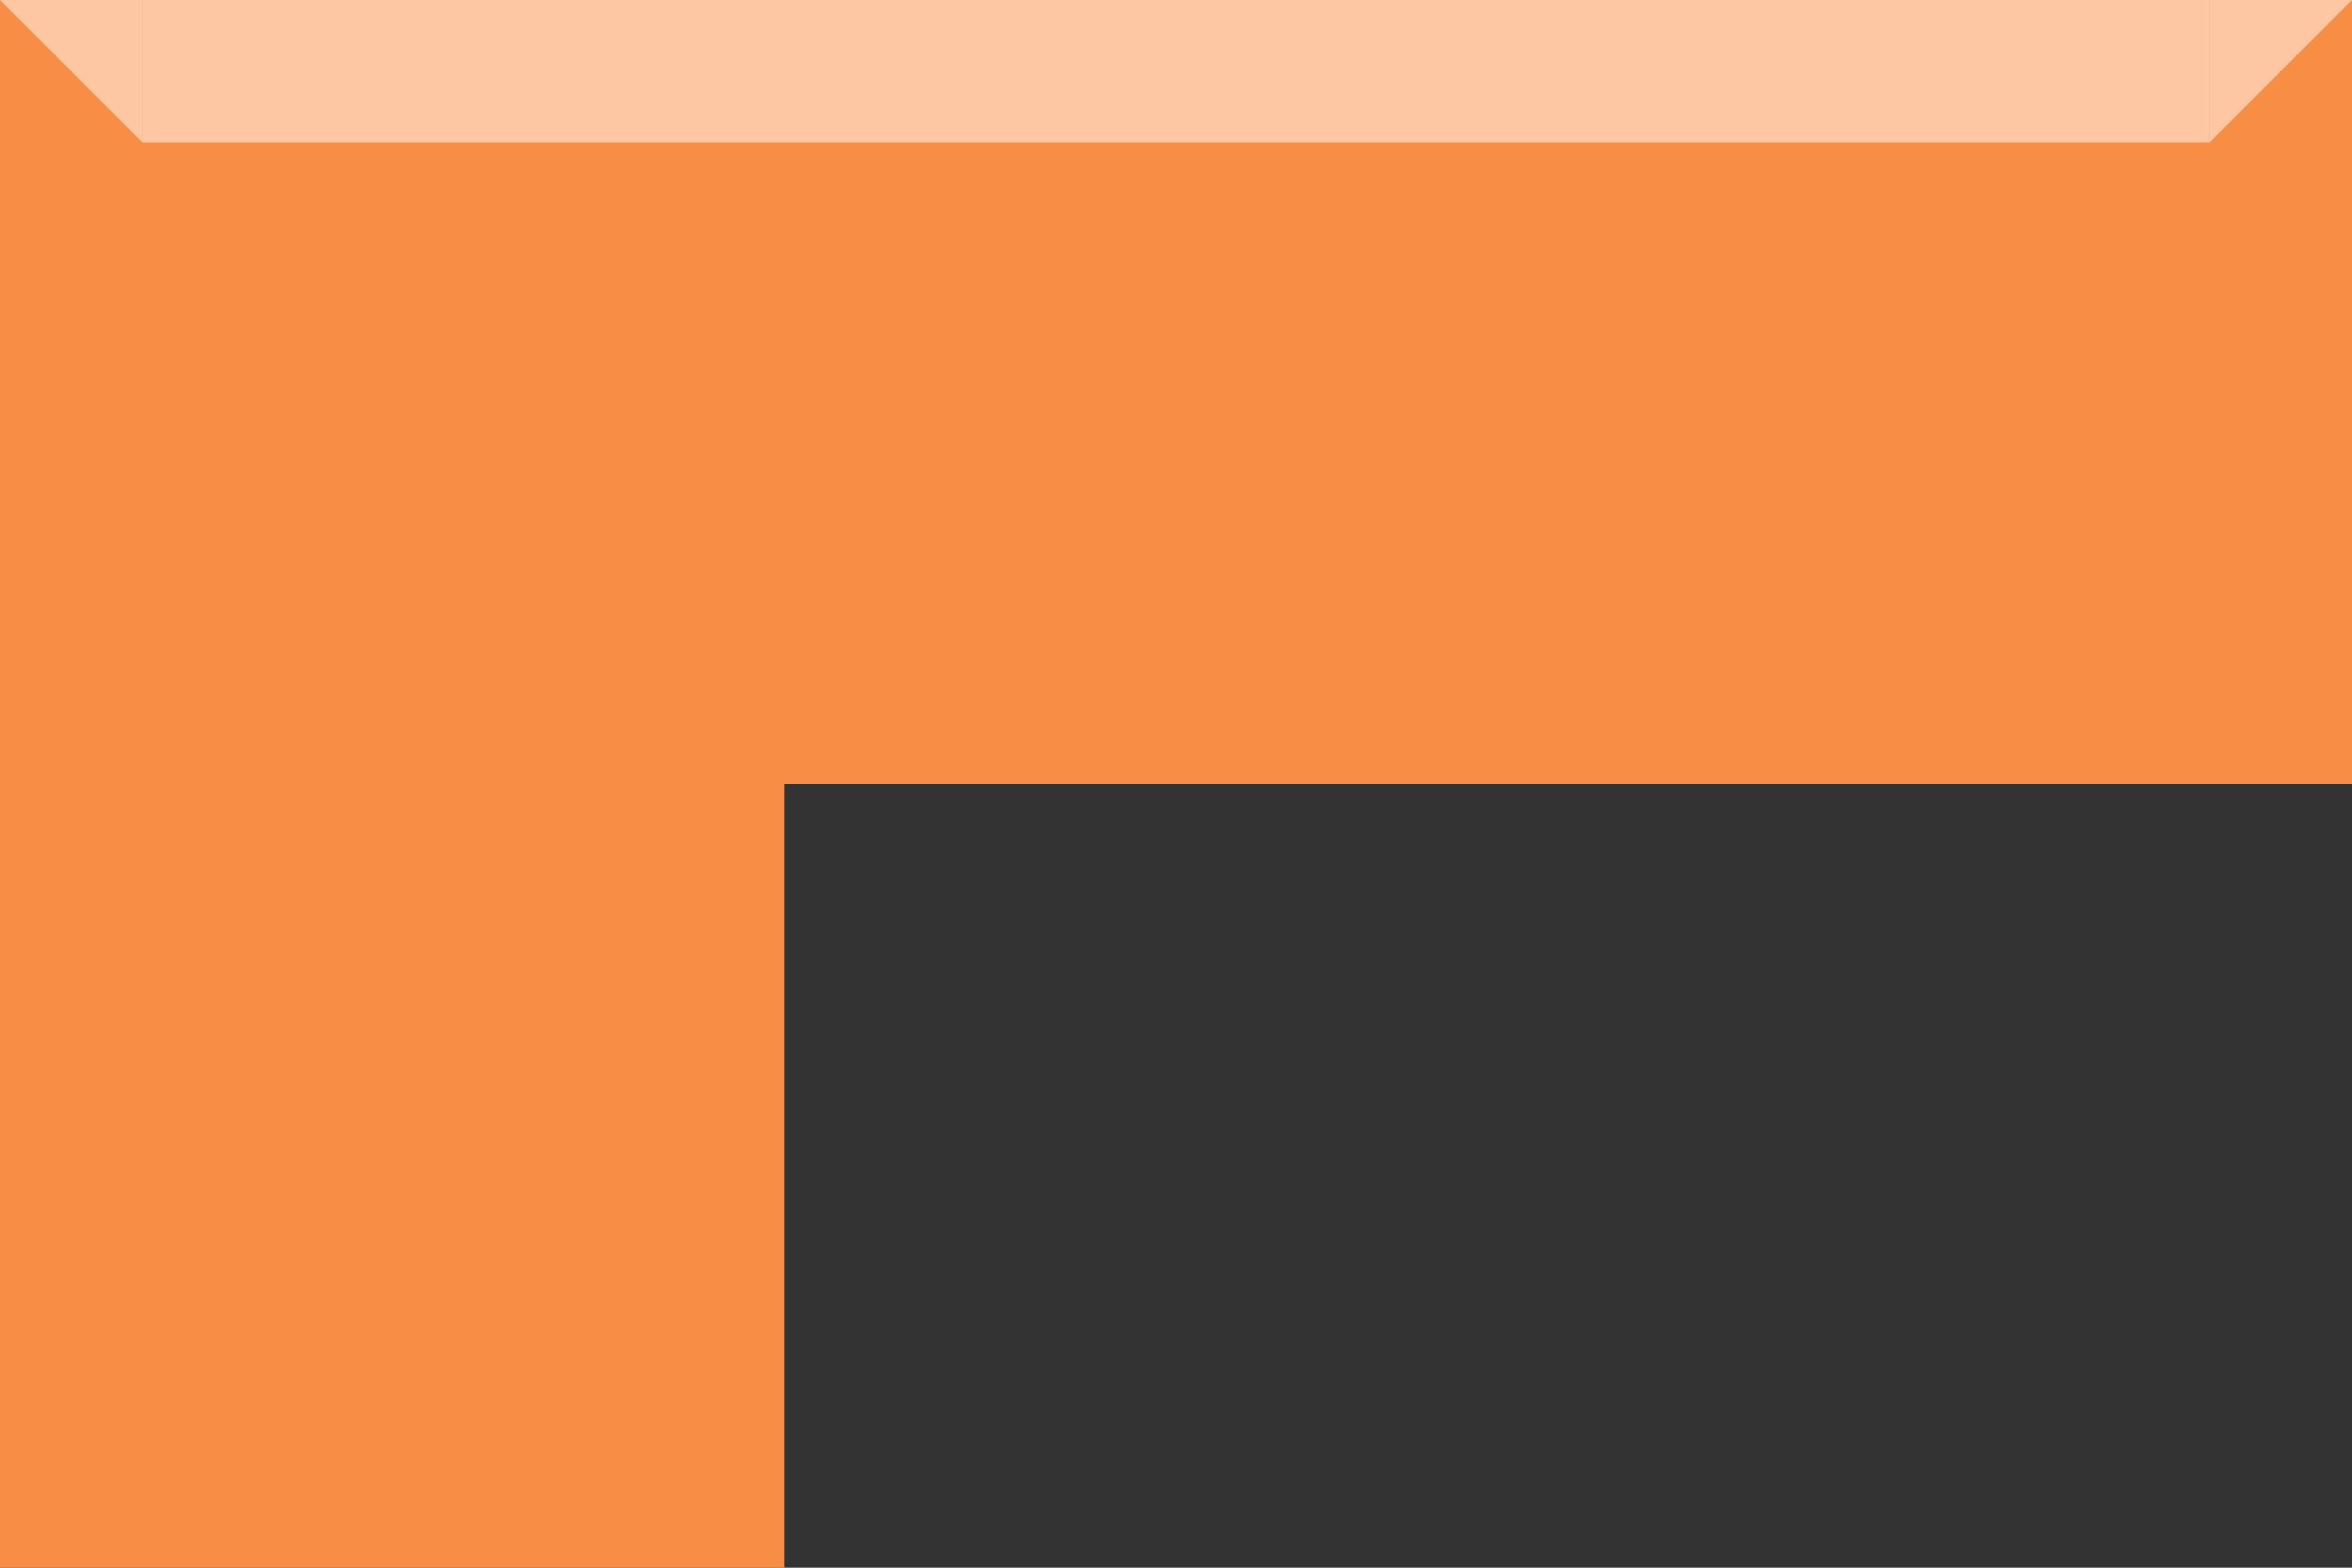
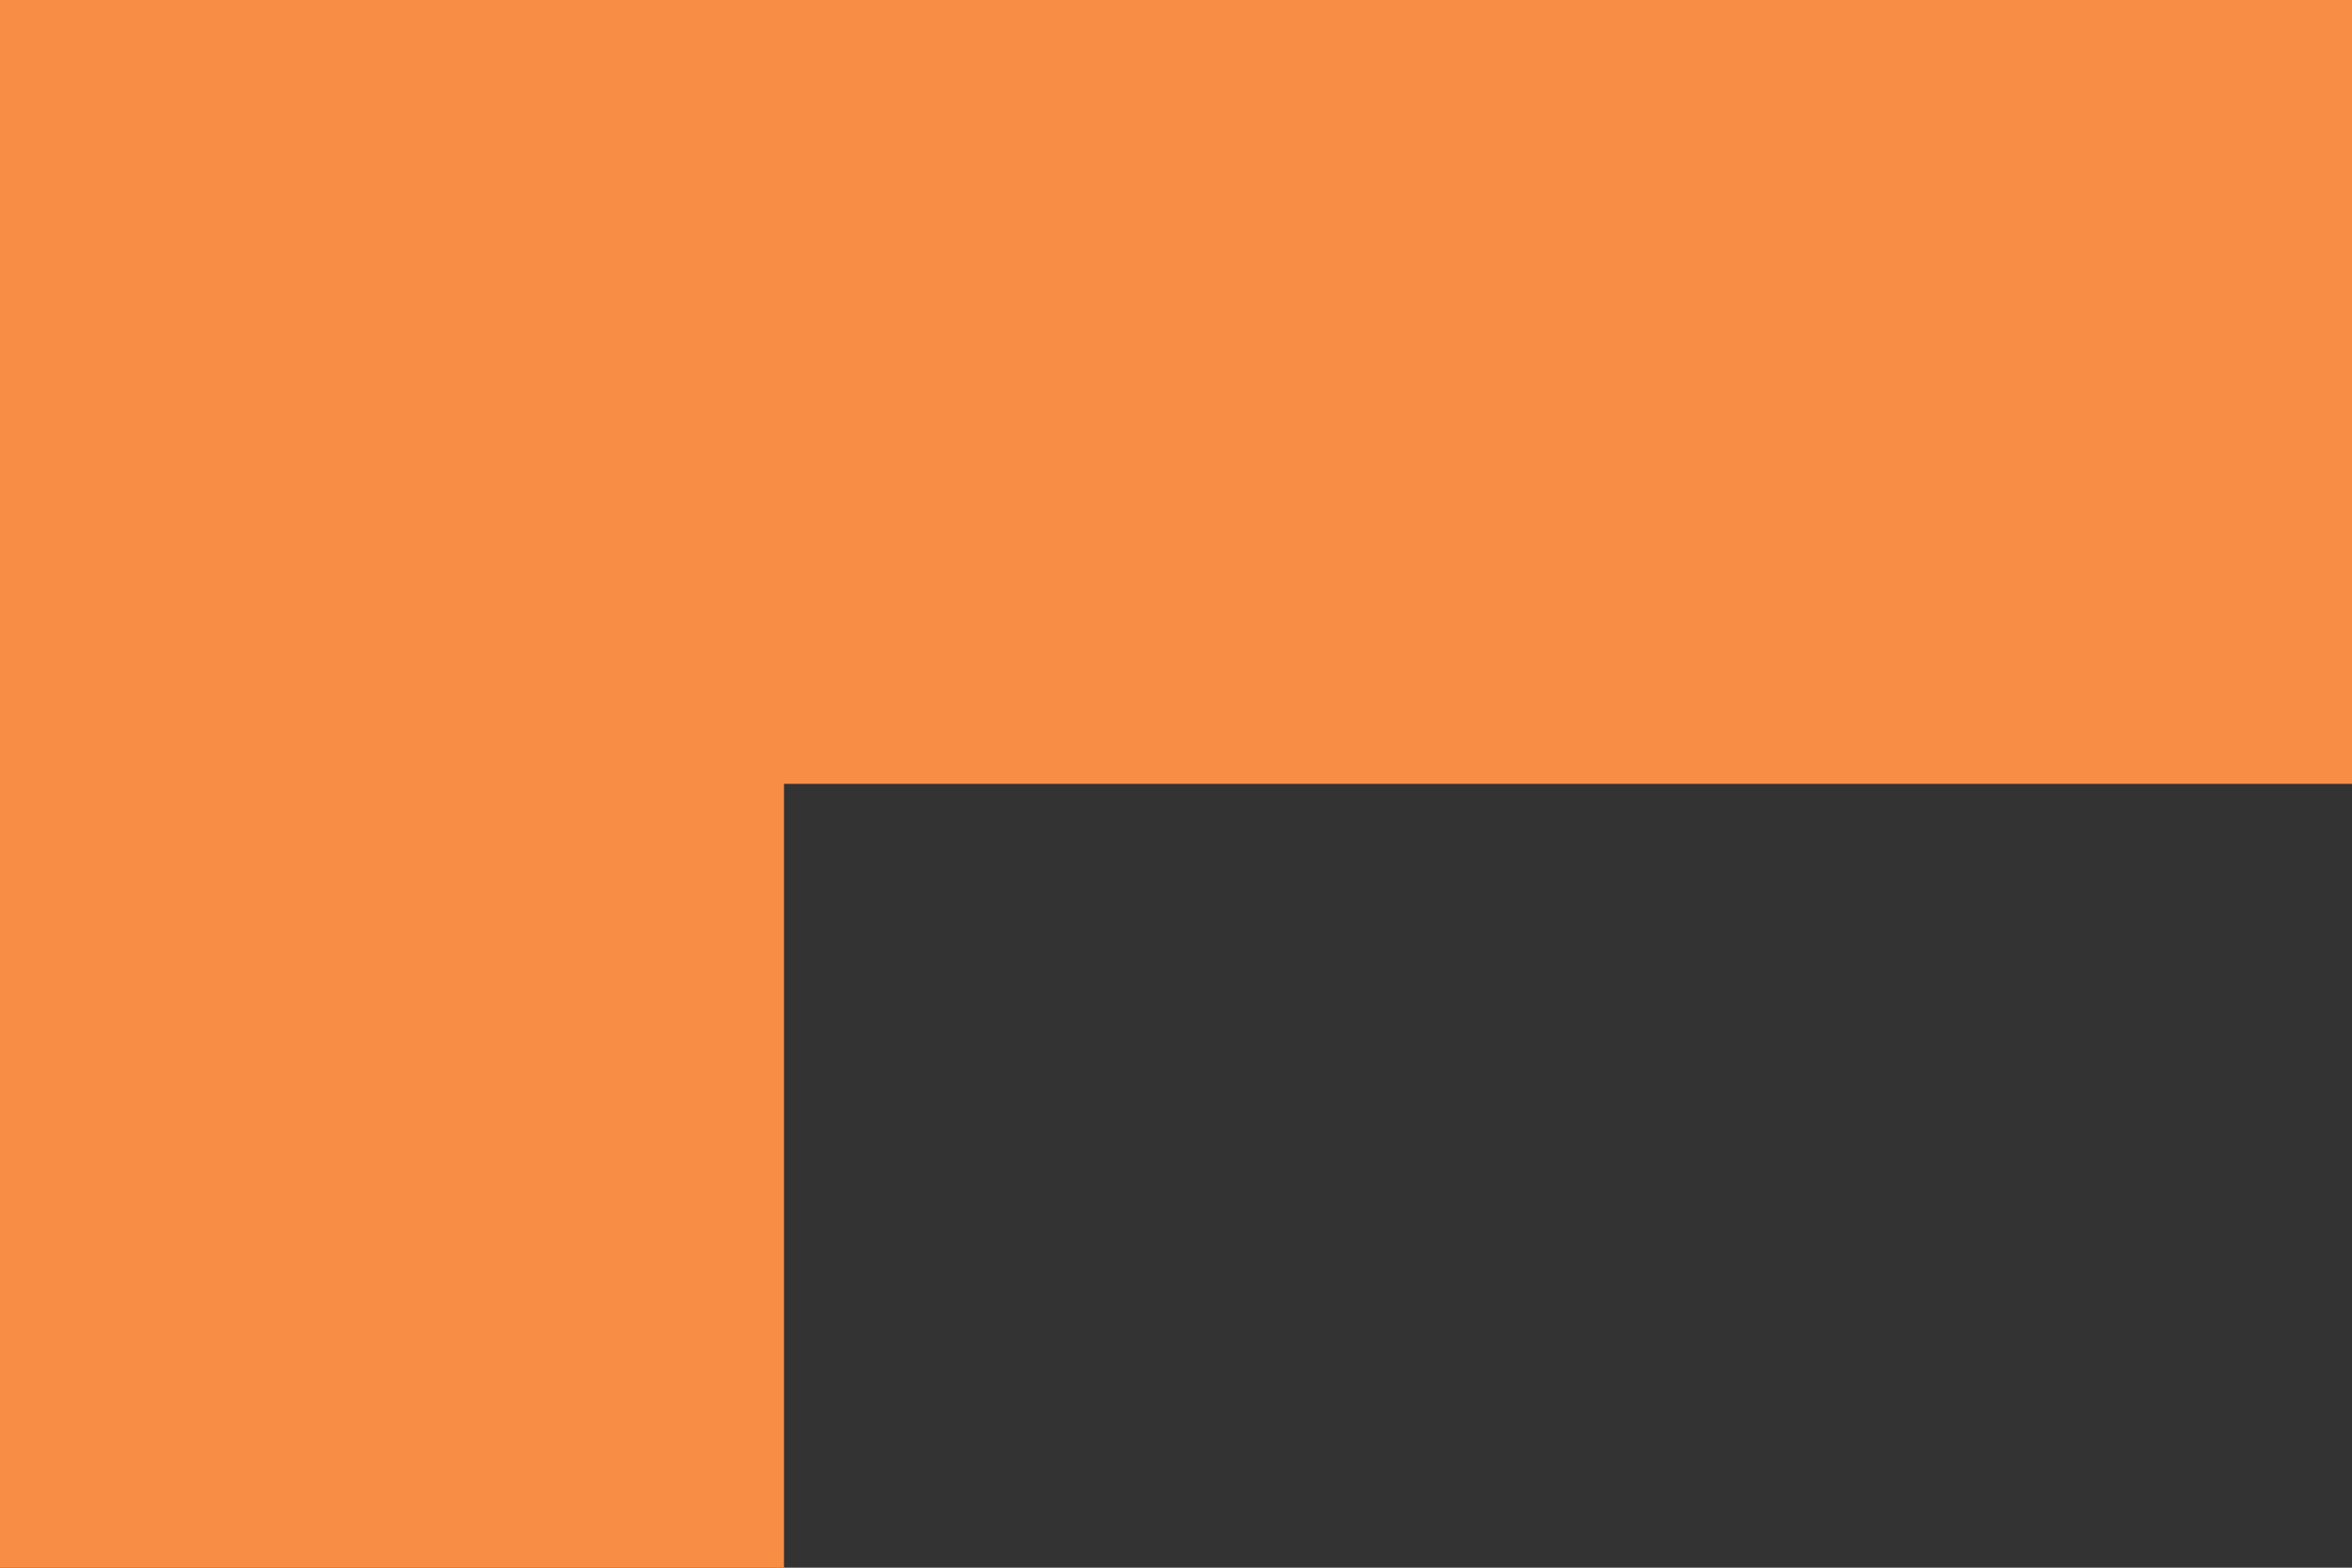
<svg xmlns="http://www.w3.org/2000/svg" width="264" height="176" viewBox="0 0 264 176" fill="none">
  <rect x="0" y="0" width="264" height="176" fill="#333333" stroke="none" />
  <path d="M7.6932e-06 176L88 176L88 88L264 88L264 -1.15398e-05L0 0L7.6932e-06 176Z" fill="#F88E45" />
-   <rect width="264" height="16" transform="matrix(-1 0 0 1 264 0)" fill="#F88E45" />
-   <path opacity="0.5" d="M248 16L264 0H248V16Z" fill="white" />
-   <rect opacity="0.5" width="232" height="16" transform="matrix(-1 0 0 1 248 0)" fill="white" />
-   <path opacity="0.5" d="M16 16L0 0H16V16Z" fill="white" />
+   <path opacity="0.5" d="M248 16H248V16Z" fill="white" />
</svg>